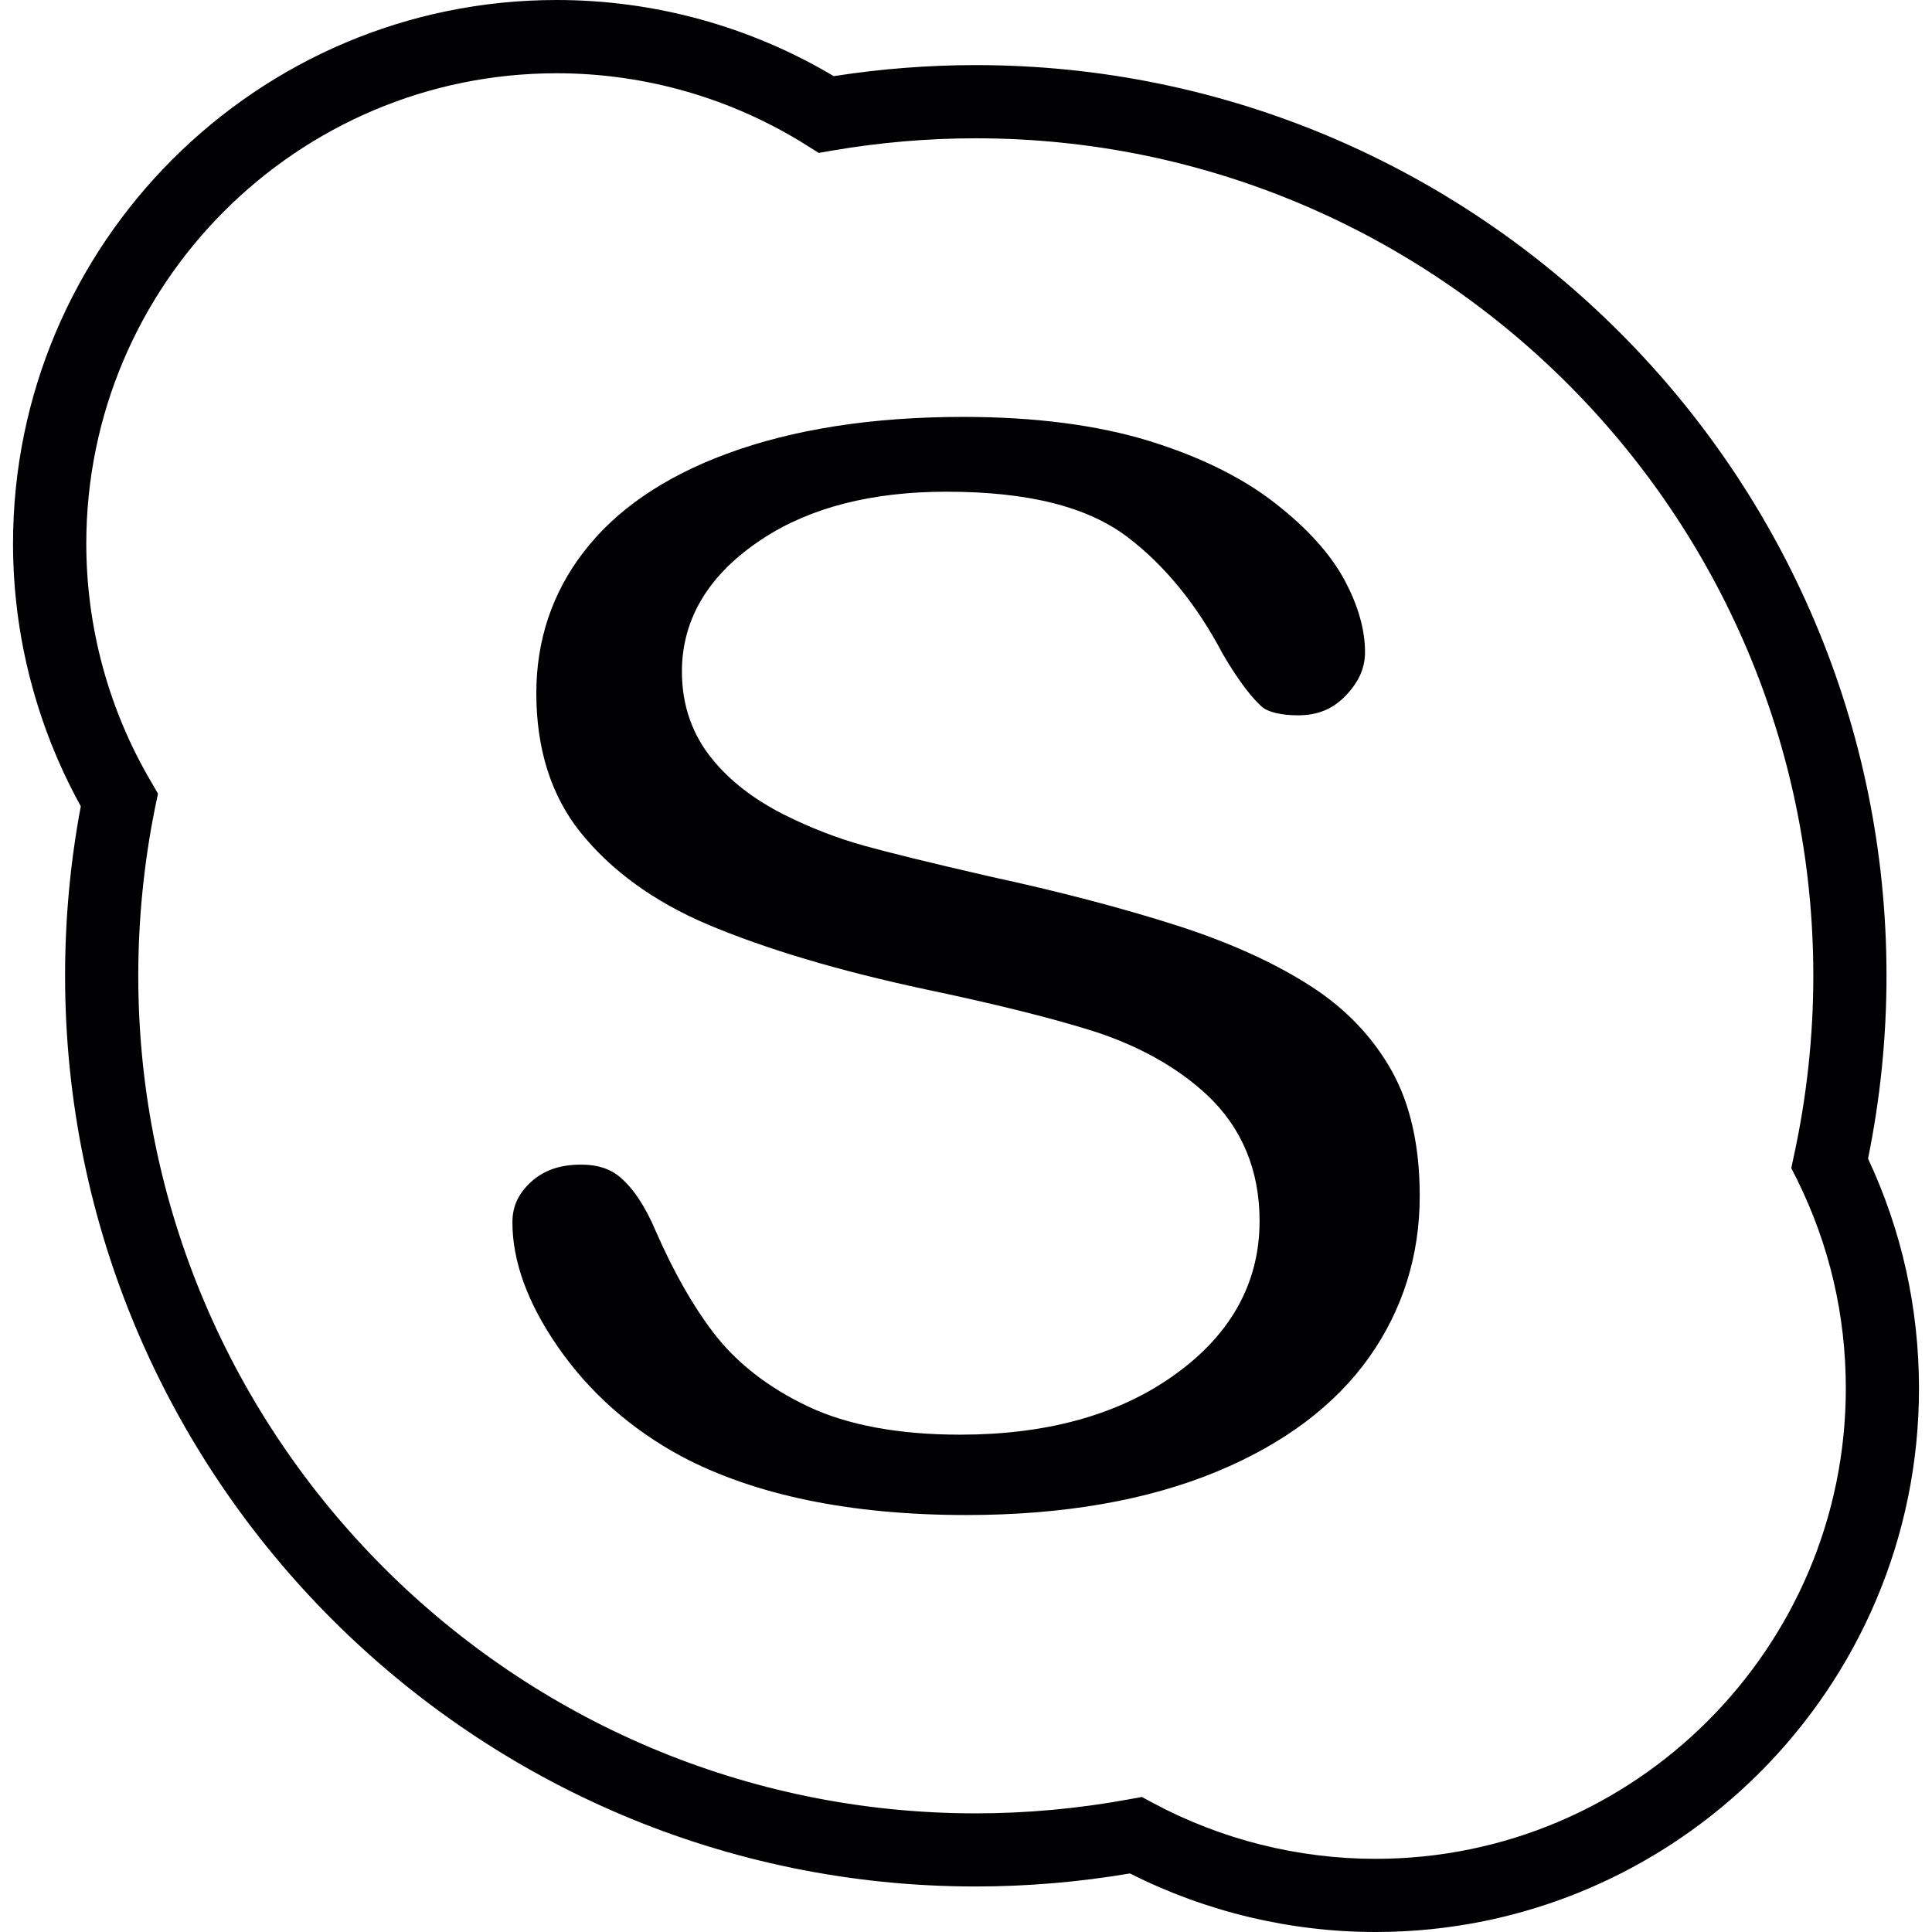
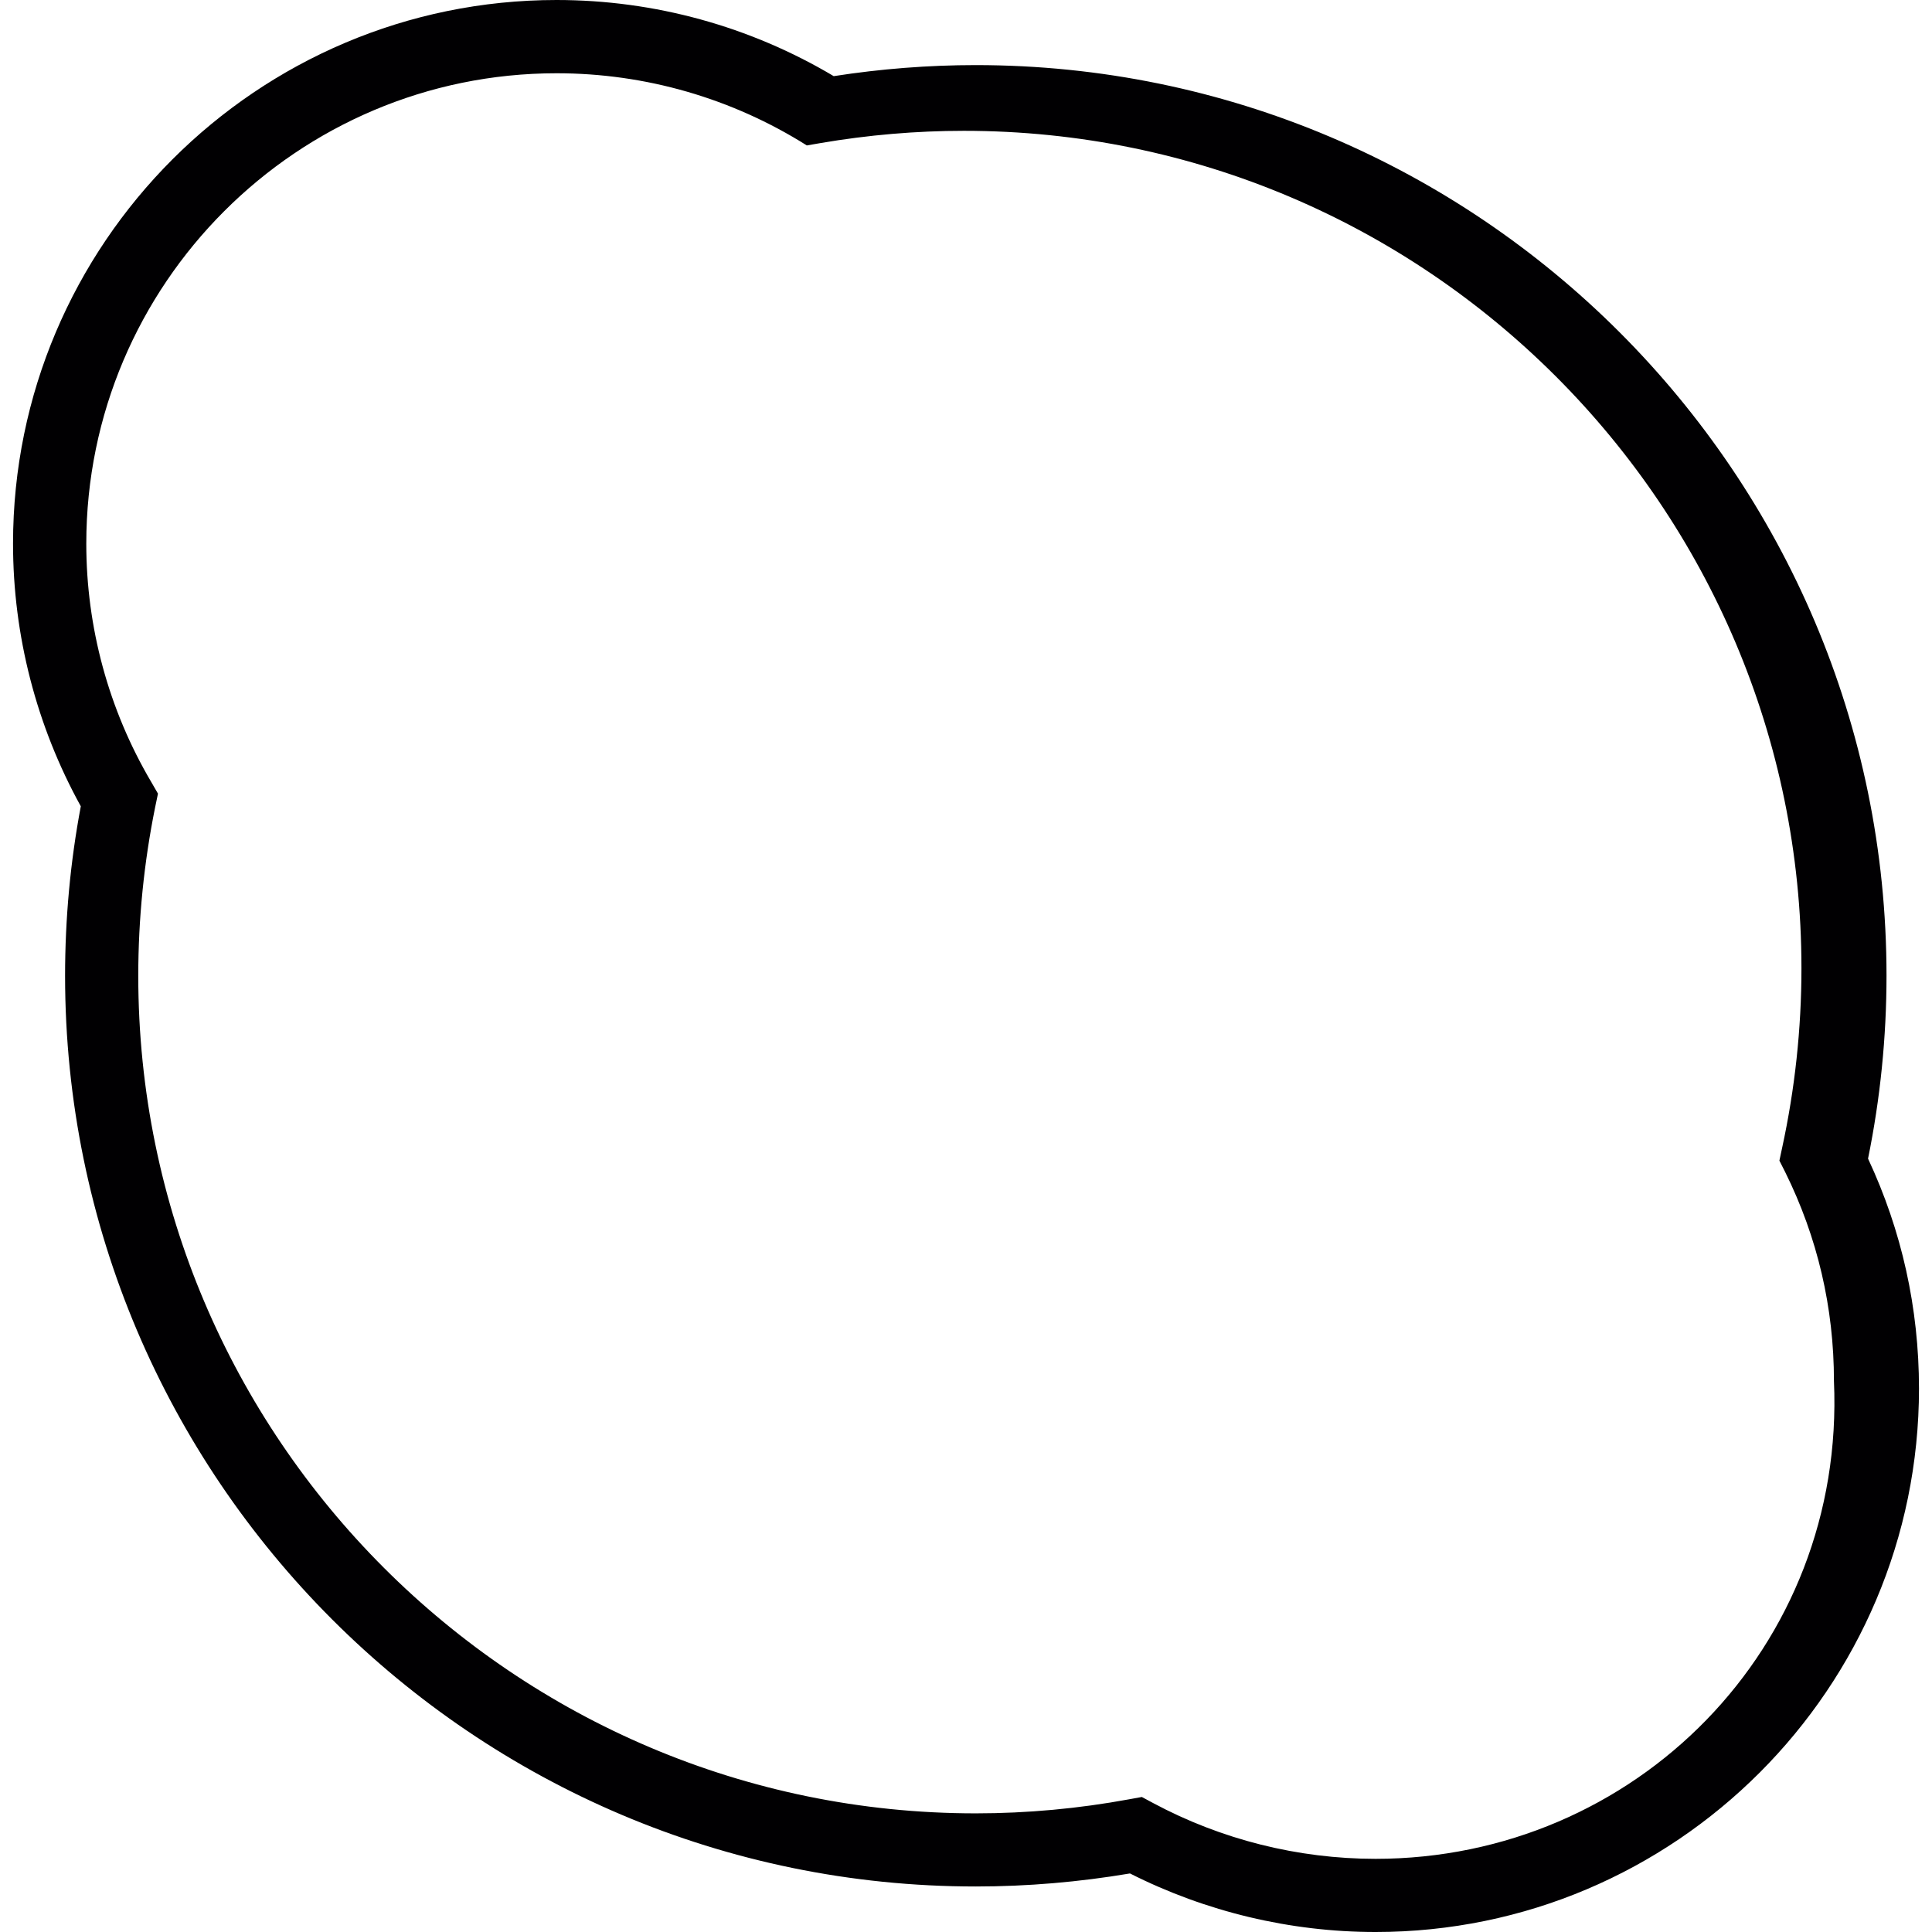
<svg xmlns="http://www.w3.org/2000/svg" version="1.1" id="Capa_1" x="0px" y="0px" viewBox="0 0 174.057 174.057" style="enable-background:new 0 0 174.057 174.057;" xml:space="preserve">
  <g>
    <g>
-       <path style="fill:#010002;" d="M168.295,104.384c1.102-5.408,1.664-10.948,1.664-16.481c0-45.237-36.812-82.038-82.056-82.038    c-4.255,0-8.553,0.336-12.791,0.995C67.569,2.373,58.965,0,50.143,0C23.141,0,1.174,21.971,1.174,48.973    c0,8.281,2.112,16.434,6.106,23.667c-0.941,4.985-1.417,10.117-1.417,15.264c0,45.244,36.812,82.052,82.042,82.052    c4.66,0,9.319-0.401,13.897-1.174c6.818,3.45,14.441,5.275,22.124,5.275c26.999,0,48.959-21.967,48.959-48.969    C172.88,117.841,171.337,110.887,168.295,104.384z M123.925,167.465c-6.989,0-13.904-1.739-20.042-5.028l-1.013-0.544    l-1.142,0.208c-4.549,0.837-9.187,1.267-13.822,1.267c-41.597,0-75.449-33.852-75.449-75.456c0-5.132,0.519-10.232,1.517-15.171    l0.258-1.242L13.6,70.407c-3.815-6.488-5.826-13.897-5.826-21.43c0-23.366,19.007-42.377,42.374-42.377    c7.992,0,15.793,2.251,22.54,6.503l1.07,0.673l1.245-0.215c4.266-0.73,8.604-1.102,12.902-1.102    c41.608,0,75.46,33.845,75.46,75.446c0,5.451-0.591,10.898-1.746,16.205l-0.24,1.127l0.523,1.034    c2.91,5.88,4.391,12.207,4.391,18.818C166.284,148.451,147.273,167.465,123.925,167.465z" />
-       <path style="fill:#010002;" d="M118.224,88.934c-3.278-2.144-7.39-4.008-12.197-5.554c-4.964-1.585-10.651-3.078-16.906-4.427    c-5.39-1.242-9.044-2.144-11.22-2.749c-2.448-0.673-4.91-1.628-7.29-2.824c-2.684-1.356-4.846-3.028-6.42-4.967    c-1.829-2.215-2.756-4.882-2.756-7.909c0-4.781,2.452-8.815,7.279-11.971c4.277-2.809,9.842-4.234,16.538-4.234    c7.383,0,12.73,1.346,16.362,4.112c3.335,2.545,6.213,6.07,8.536,10.486c1.621,2.784,2.827,4.141,3.529,4.774    c0.562,0.487,1.757,0.773,3.267,0.773c1.764,0,3.124-0.562,4.277-1.757c1.192-1.245,1.754-2.491,1.754-3.937    c0-2.029-0.626-4.209-1.84-6.478c-1.256-2.341-3.357-4.681-6.256-6.936c-2.931-2.298-6.75-4.18-11.313-5.597    c-4.678-1.446-10.329-2.18-16.799-2.18c-8.178,0-15.332,1.113-21.273,3.314c-5.665,2.086-10.014,5.068-12.923,8.868    c-2.827,3.675-4.255,7.949-4.255,12.712c0,5.007,1.328,9.205,3.94,12.487c2.774,3.471,6.635,6.277,11.467,8.335    c5.247,2.219,11.86,4.191,19.669,5.859c6.084,1.278,11.105,2.52,14.917,3.704c4.223,1.338,7.734,3.296,10.443,5.819    c3.131,2.949,4.724,6.764,4.724,11.345c0,5.744-2.745,10.518-8.145,14.197c-4.903,3.357-11.238,5.053-18.835,5.053    c-5.522,0-10.135-0.855-13.7-2.541c-3.622-1.714-6.503-3.976-8.575-6.714c-1.84-2.423-3.575-5.483-5.146-9.09    c-0.938-2.208-2.011-3.829-3.196-4.839c-0.92-0.777-2.044-1.145-3.511-1.145c-1.961,0-3.418,0.519-4.595,1.621    c-1.102,1.041-1.61,2.172-1.61,3.579c0,3.525,1.378,7.294,4.094,11.216c2.827,4.087,6.574,7.408,11.127,9.863    c6.614,3.504,15.249,5.29,25.685,5.29c8.718,0,16.312-1.321,22.583-3.926c6.041-2.505,10.647-5.98,13.707-10.304    c3.01-4.262,4.545-9.151,4.545-14.523c0-4.506-0.855-8.299-2.53-11.277C123.685,93.451,121.273,90.917,118.224,88.934z" />
+       <path style="fill:#010002;" d="M168.295,104.384c1.102-5.408,1.664-10.948,1.664-16.481c0-45.237-36.812-82.038-82.056-82.038    c-4.255,0-8.553,0.336-12.791,0.995C67.569,2.373,58.965,0,50.143,0C23.141,0,1.174,21.971,1.174,48.973    c0,8.281,2.112,16.434,6.106,23.667c-0.941,4.985-1.417,10.117-1.417,15.264c0,45.244,36.812,82.052,82.042,82.052    c4.66,0,9.319-0.401,13.897-1.174c6.818,3.45,14.441,5.275,22.124,5.275c26.999,0,48.959-21.967,48.959-48.969    C172.88,117.841,171.337,110.887,168.295,104.384z M123.925,167.465c-6.989,0-13.904-1.739-20.042-5.028l-1.013-0.544    l-1.142,0.208c-4.549,0.837-9.187,1.267-13.822,1.267c-41.597,0-75.449-33.852-75.449-75.456c0-5.132,0.519-10.232,1.517-15.171    l0.258-1.242L13.6,70.407c-3.815-6.488-5.826-13.897-5.826-21.43c0-23.366,19.007-42.377,42.374-42.377    c7.992,0,15.793,2.251,22.54,6.503l1.245-0.215c4.266-0.73,8.604-1.102,12.902-1.102    c41.608,0,75.46,33.845,75.46,75.446c0,5.451-0.591,10.898-1.746,16.205l-0.24,1.127l0.523,1.034    c2.91,5.88,4.391,12.207,4.391,18.818C166.284,148.451,147.273,167.465,123.925,167.465z" />
    </g>
  </g>
  <g>
</g>
  <g>
</g>
  <g>
</g>
  <g>
</g>
  <g>
</g>
  <g>
</g>
  <g>
</g>
  <g>
</g>
  <g>
</g>
  <g>
</g>
  <g>
</g>
  <g>
</g>
  <g>
</g>
  <g>
</g>
  <g>
</g>
</svg>